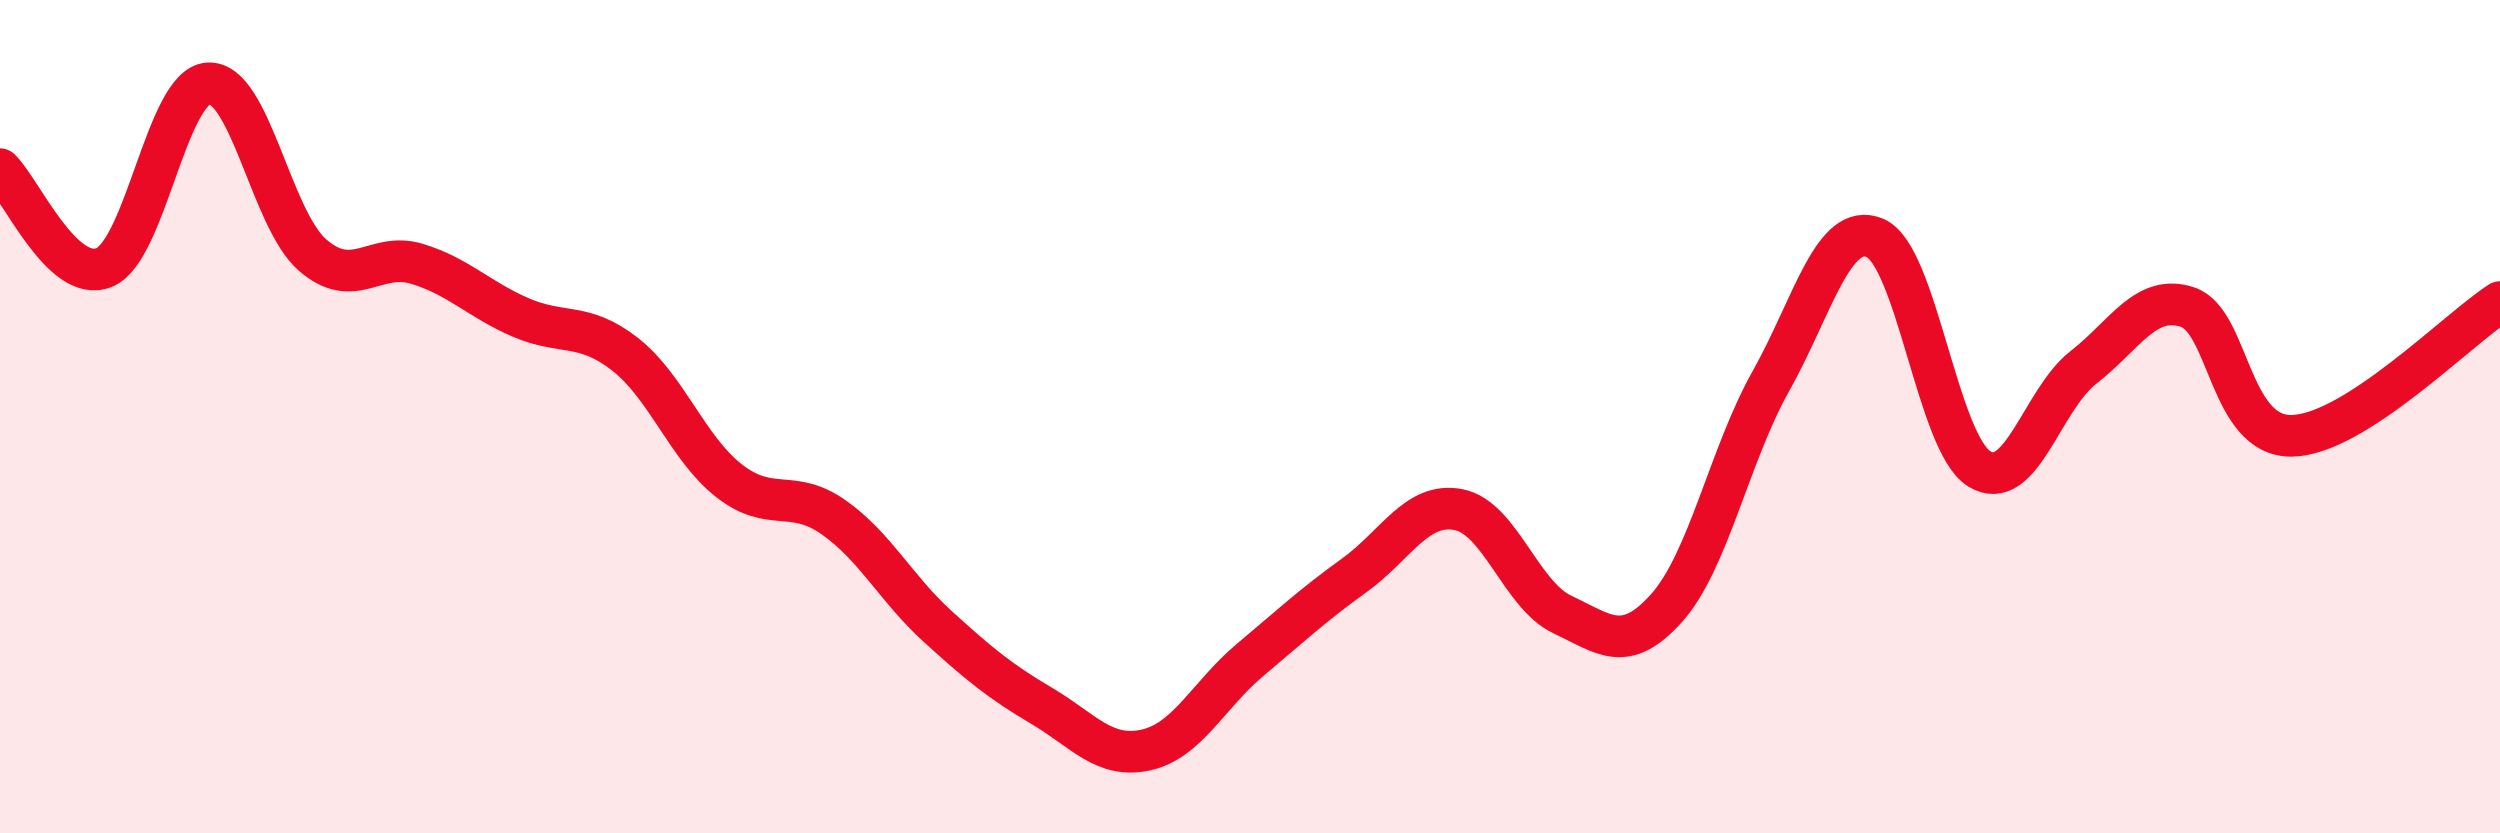
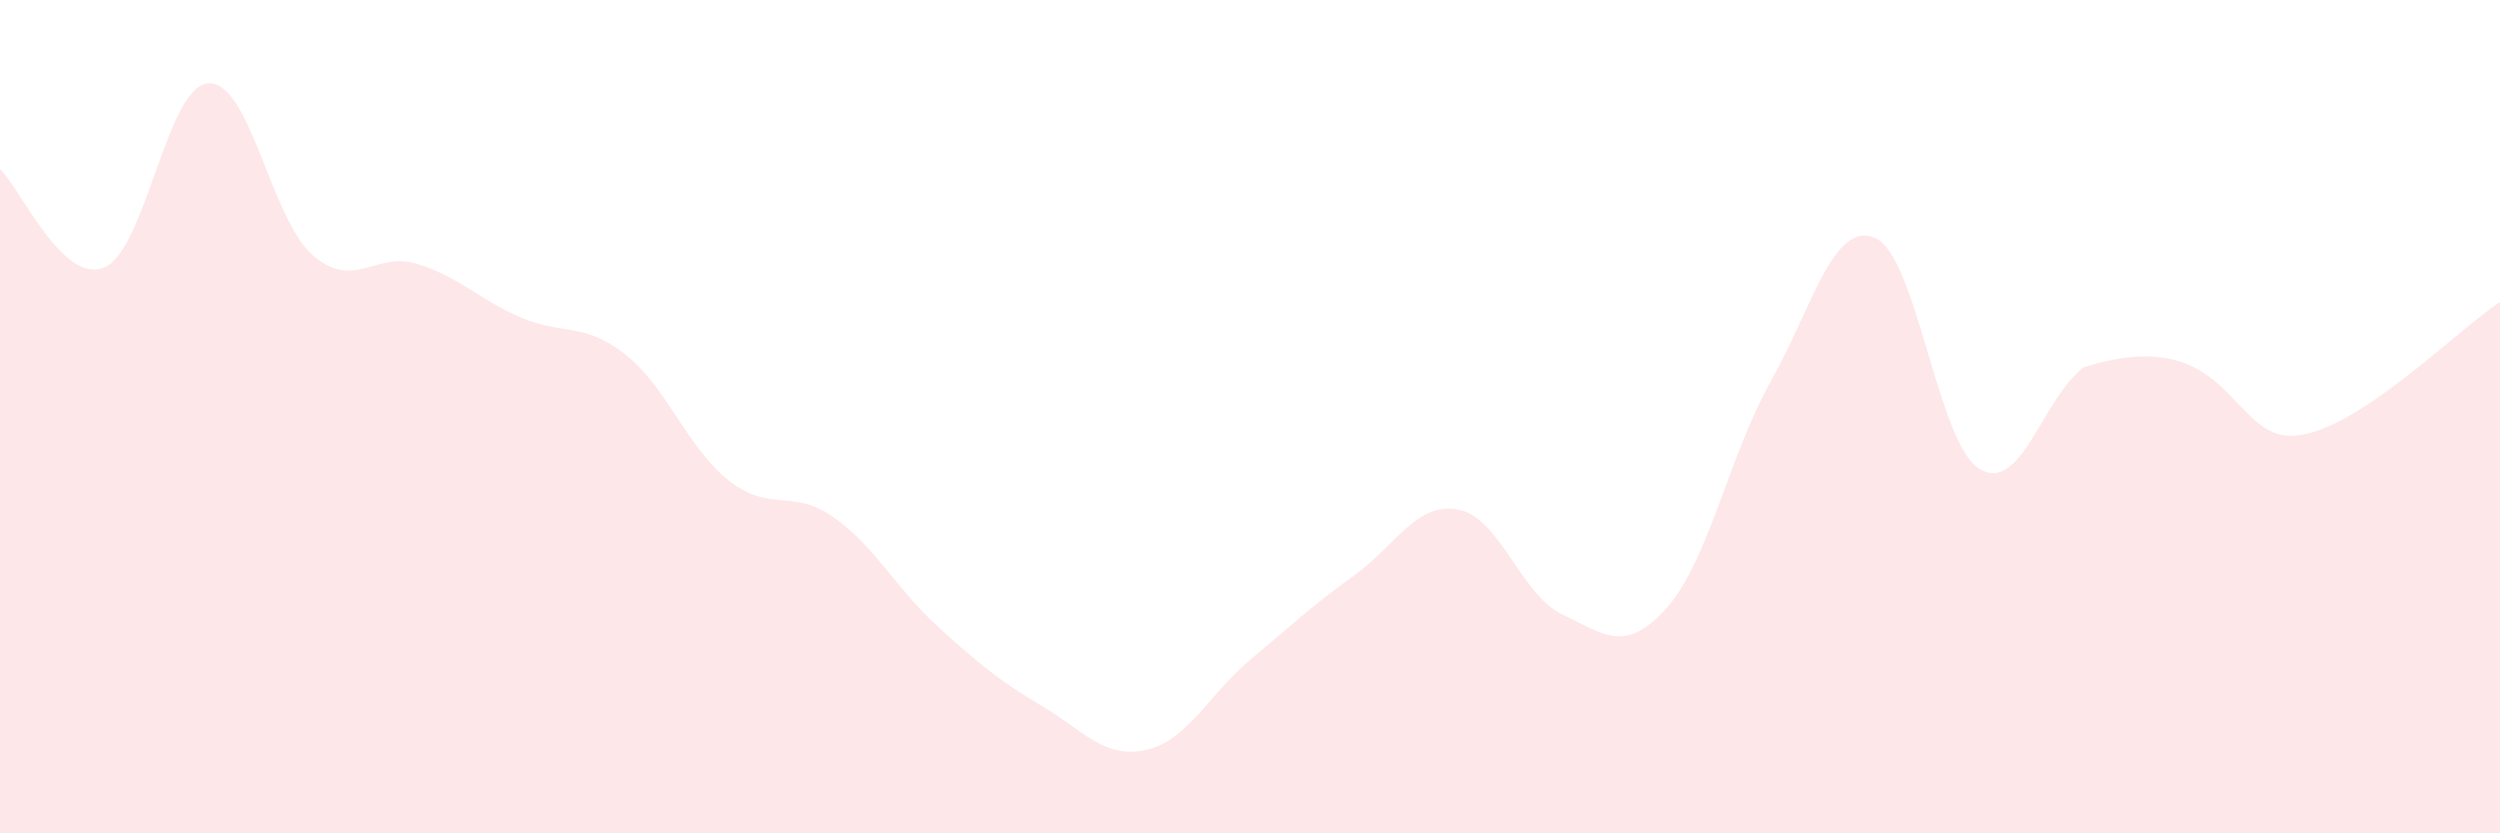
<svg xmlns="http://www.w3.org/2000/svg" width="60" height="20" viewBox="0 0 60 20">
-   <path d="M 0,4.06 C 0.5,4.53 1.5,6.83 2.5,6.42 C 3.5,6.01 4,2.06 5,2 C 6,1.94 6.5,5.25 7.5,6.12 C 8.5,6.99 9,6.03 10,6.33 C 11,6.63 11.5,7.19 12.5,7.62 C 13.5,8.05 14,7.72 15,8.5 C 16,9.28 16.5,10.76 17.5,11.54 C 18.5,12.32 19,11.71 20,12.41 C 21,13.11 21.5,14.12 22.5,15.03 C 23.5,15.94 24,16.35 25,16.94 C 26,17.53 26.5,18.22 27.5,18 C 28.5,17.78 29,16.68 30,15.84 C 31,15 31.5,14.53 32.5,13.81 C 33.5,13.09 34,12.04 35,12.23 C 36,12.42 36.5,14.28 37.5,14.75 C 38.5,15.22 39,15.71 40,14.59 C 41,13.47 41.5,10.93 42.5,9.15 C 43.5,7.37 44,5.29 45,5.71 C 46,6.13 46.5,10.63 47.5,11.25 C 48.5,11.87 49,9.6 50,8.82 C 51,8.04 51.5,7.04 52.5,7.37 C 53.5,7.7 53.5,10.48 55,10.46 C 56.5,10.44 59,7.89 60,7.25L60 20L0 20Z" fill="#EB0A25" opacity="0.1" stroke-linecap="round" stroke-linejoin="round" />
-   <path d="M 0,4.06 C 0.5,4.53 1.5,6.83 2.5,6.42 C 3.5,6.01 4,2.06 5,2 C 6,1.94 6.5,5.25 7.5,6.12 C 8.5,6.99 9,6.03 10,6.33 C 11,6.63 11.5,7.19 12.5,7.62 C 13.5,8.05 14,7.72 15,8.5 C 16,9.28 16.5,10.76 17.5,11.54 C 18.5,12.32 19,11.71 20,12.41 C 21,13.11 21.5,14.12 22.5,15.03 C 23.5,15.94 24,16.35 25,16.94 C 26,17.53 26.5,18.22 27.5,18 C 28.5,17.78 29,16.68 30,15.84 C 31,15 31.5,14.53 32.5,13.81 C 33.5,13.09 34,12.04 35,12.23 C 36,12.42 36.5,14.28 37.5,14.75 C 38.5,15.22 39,15.71 40,14.59 C 41,13.47 41.5,10.93 42.5,9.15 C 43.5,7.37 44,5.29 45,5.71 C 46,6.13 46.5,10.63 47.5,11.25 C 48.5,11.87 49,9.6 50,8.82 C 51,8.04 51.5,7.04 52.5,7.37 C 53.5,7.7 53.5,10.48 55,10.46 C 56.5,10.44 59,7.89 60,7.25" stroke="#EB0A25" stroke-width="1" fill="none" stroke-linecap="round" stroke-linejoin="round" />
+   <path d="M 0,4.06 C 0.5,4.53 1.5,6.83 2.5,6.42 C 3.5,6.01 4,2.06 5,2 C 6,1.94 6.5,5.25 7.5,6.12 C 8.5,6.99 9,6.03 10,6.33 C 11,6.63 11.5,7.19 12.5,7.62 C 13.5,8.05 14,7.72 15,8.5 C 16,9.28 16.5,10.76 17.5,11.54 C 18.5,12.32 19,11.71 20,12.41 C 21,13.11 21.5,14.12 22.5,15.03 C 23.5,15.94 24,16.35 25,16.94 C 26,17.53 26.5,18.22 27.5,18 C 28.5,17.78 29,16.68 30,15.84 C 31,15 31.5,14.53 32.5,13.81 C 33.5,13.09 34,12.04 35,12.23 C 36,12.42 36.5,14.28 37.5,14.75 C 38.5,15.22 39,15.71 40,14.59 C 41,13.47 41.5,10.93 42.5,9.15 C 43.5,7.37 44,5.29 45,5.71 C 46,6.13 46.5,10.63 47.5,11.25 C 48.5,11.87 49,9.6 50,8.82 C 53.5,7.7 53.5,10.48 55,10.46 C 56.5,10.44 59,7.89 60,7.25L60 20L0 20Z" fill="#EB0A25" opacity="0.1" stroke-linecap="round" stroke-linejoin="round" />
</svg>